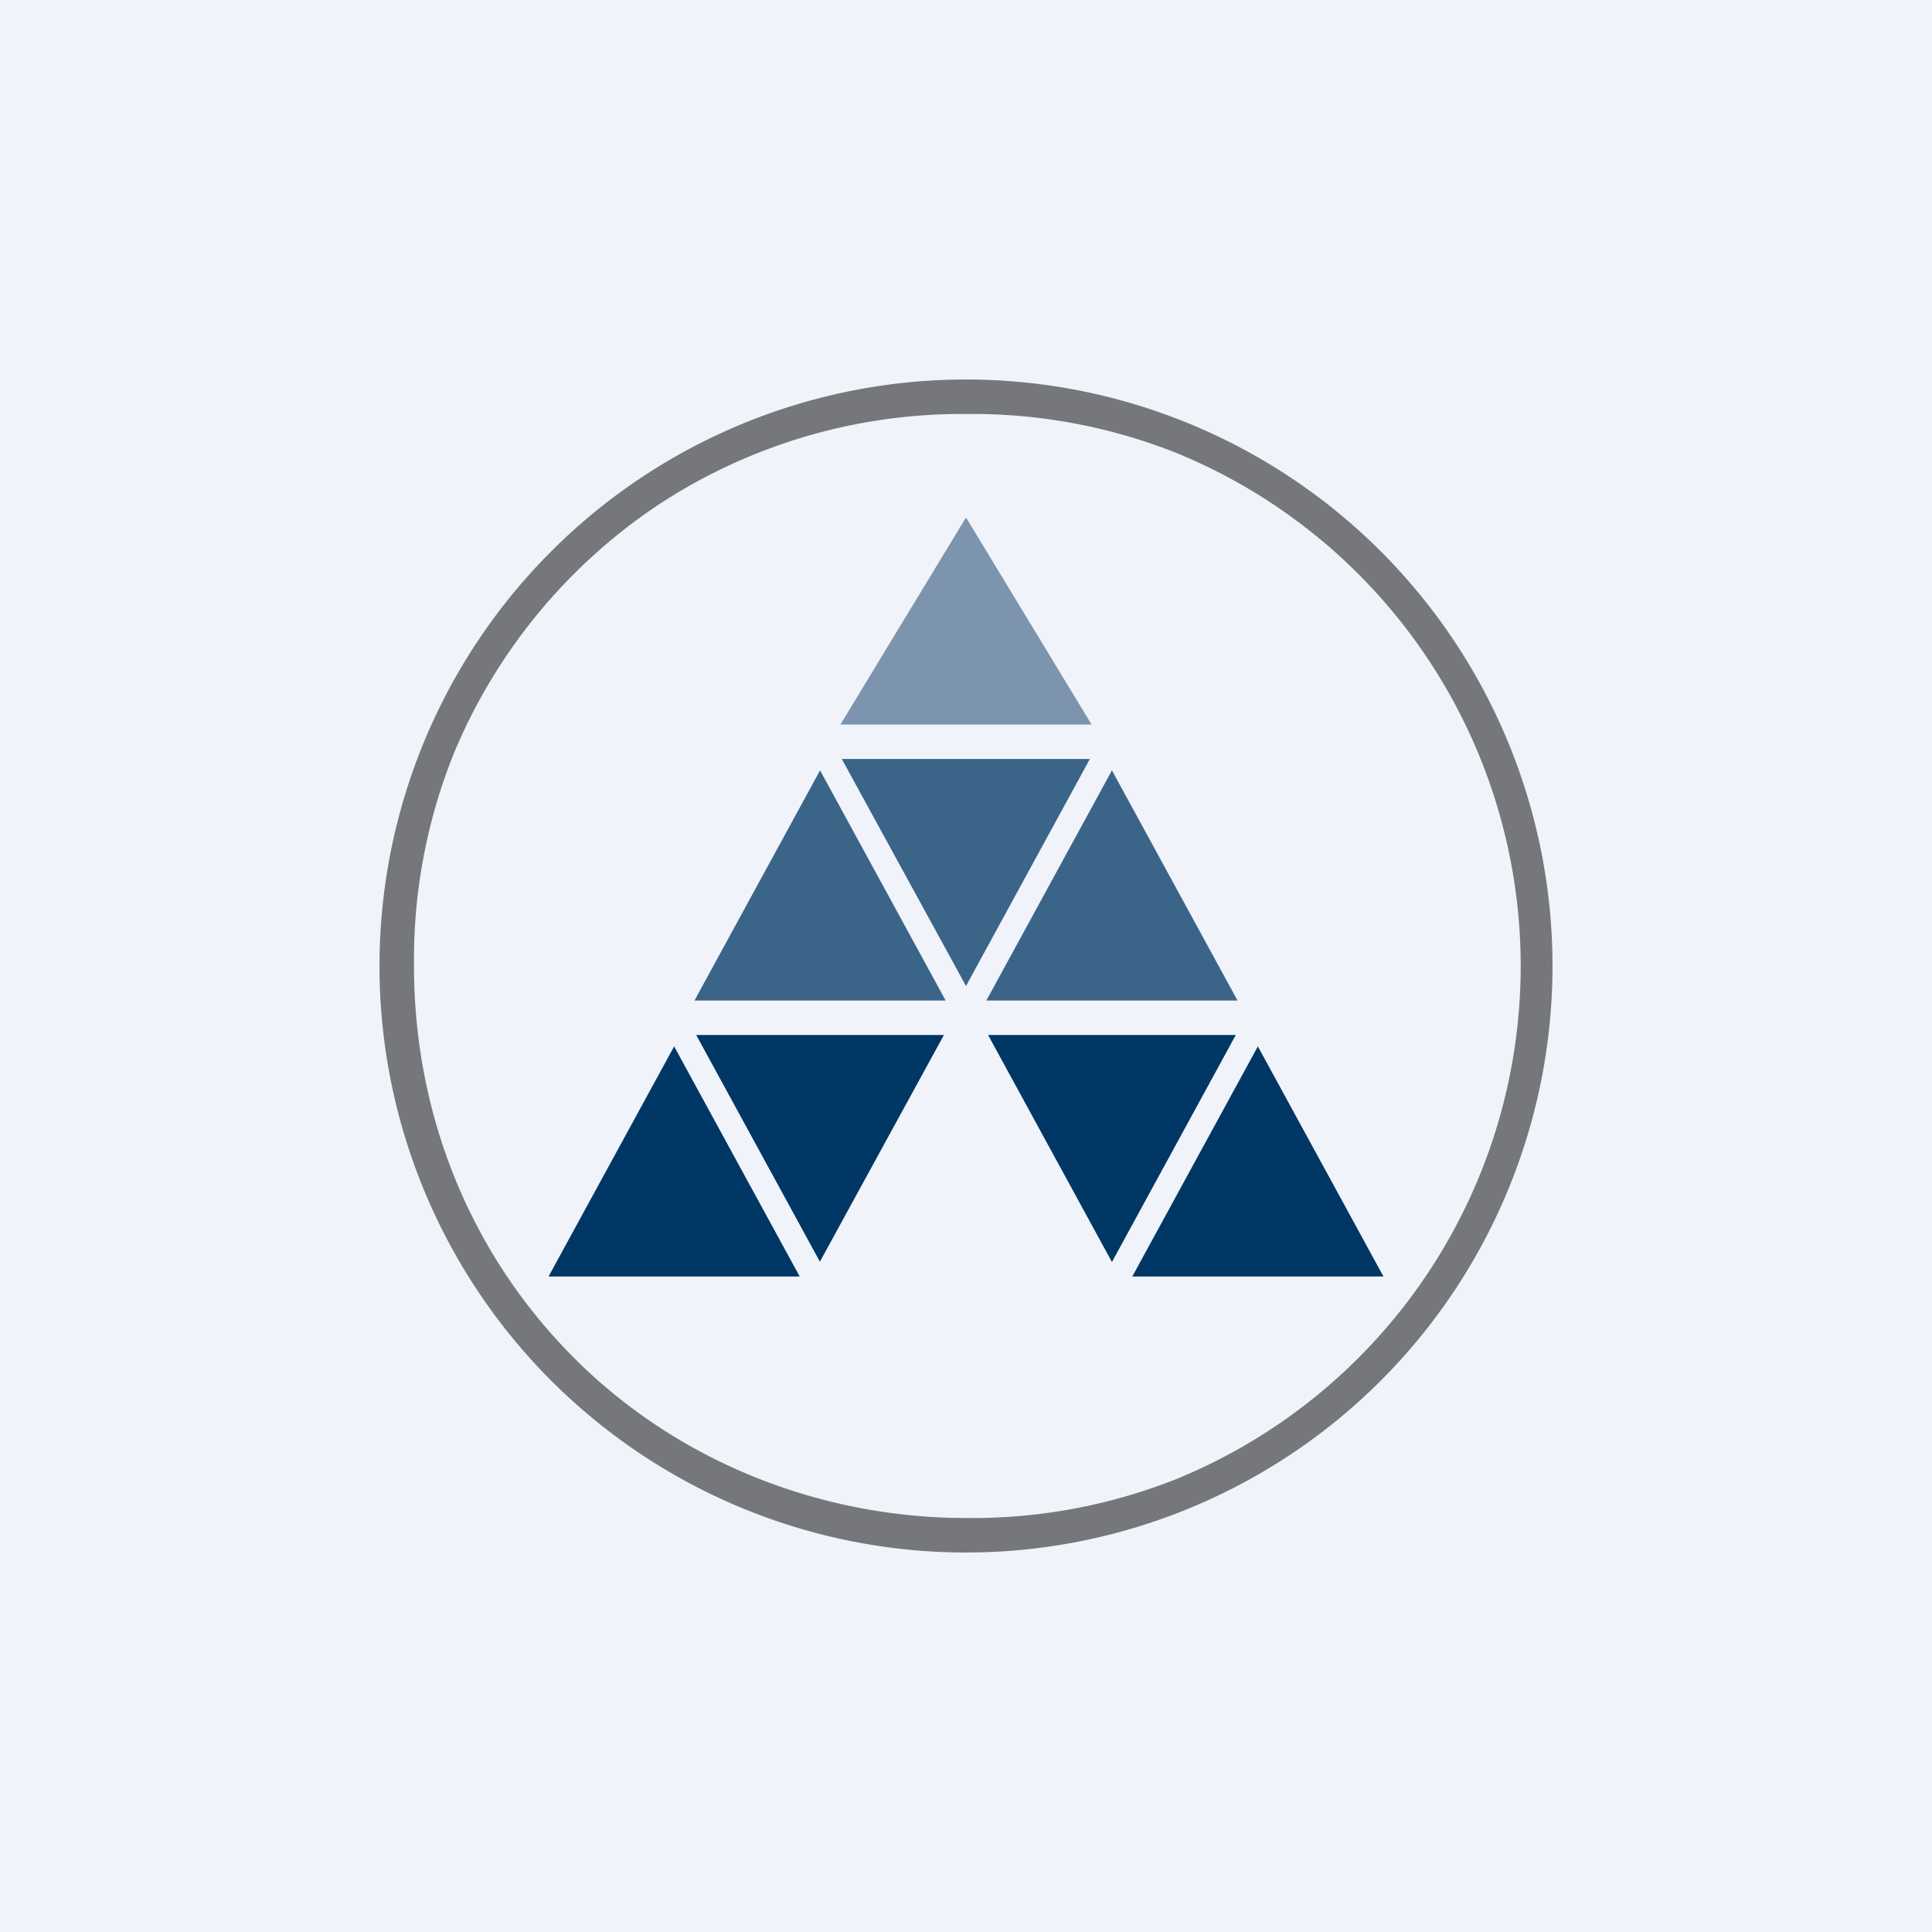
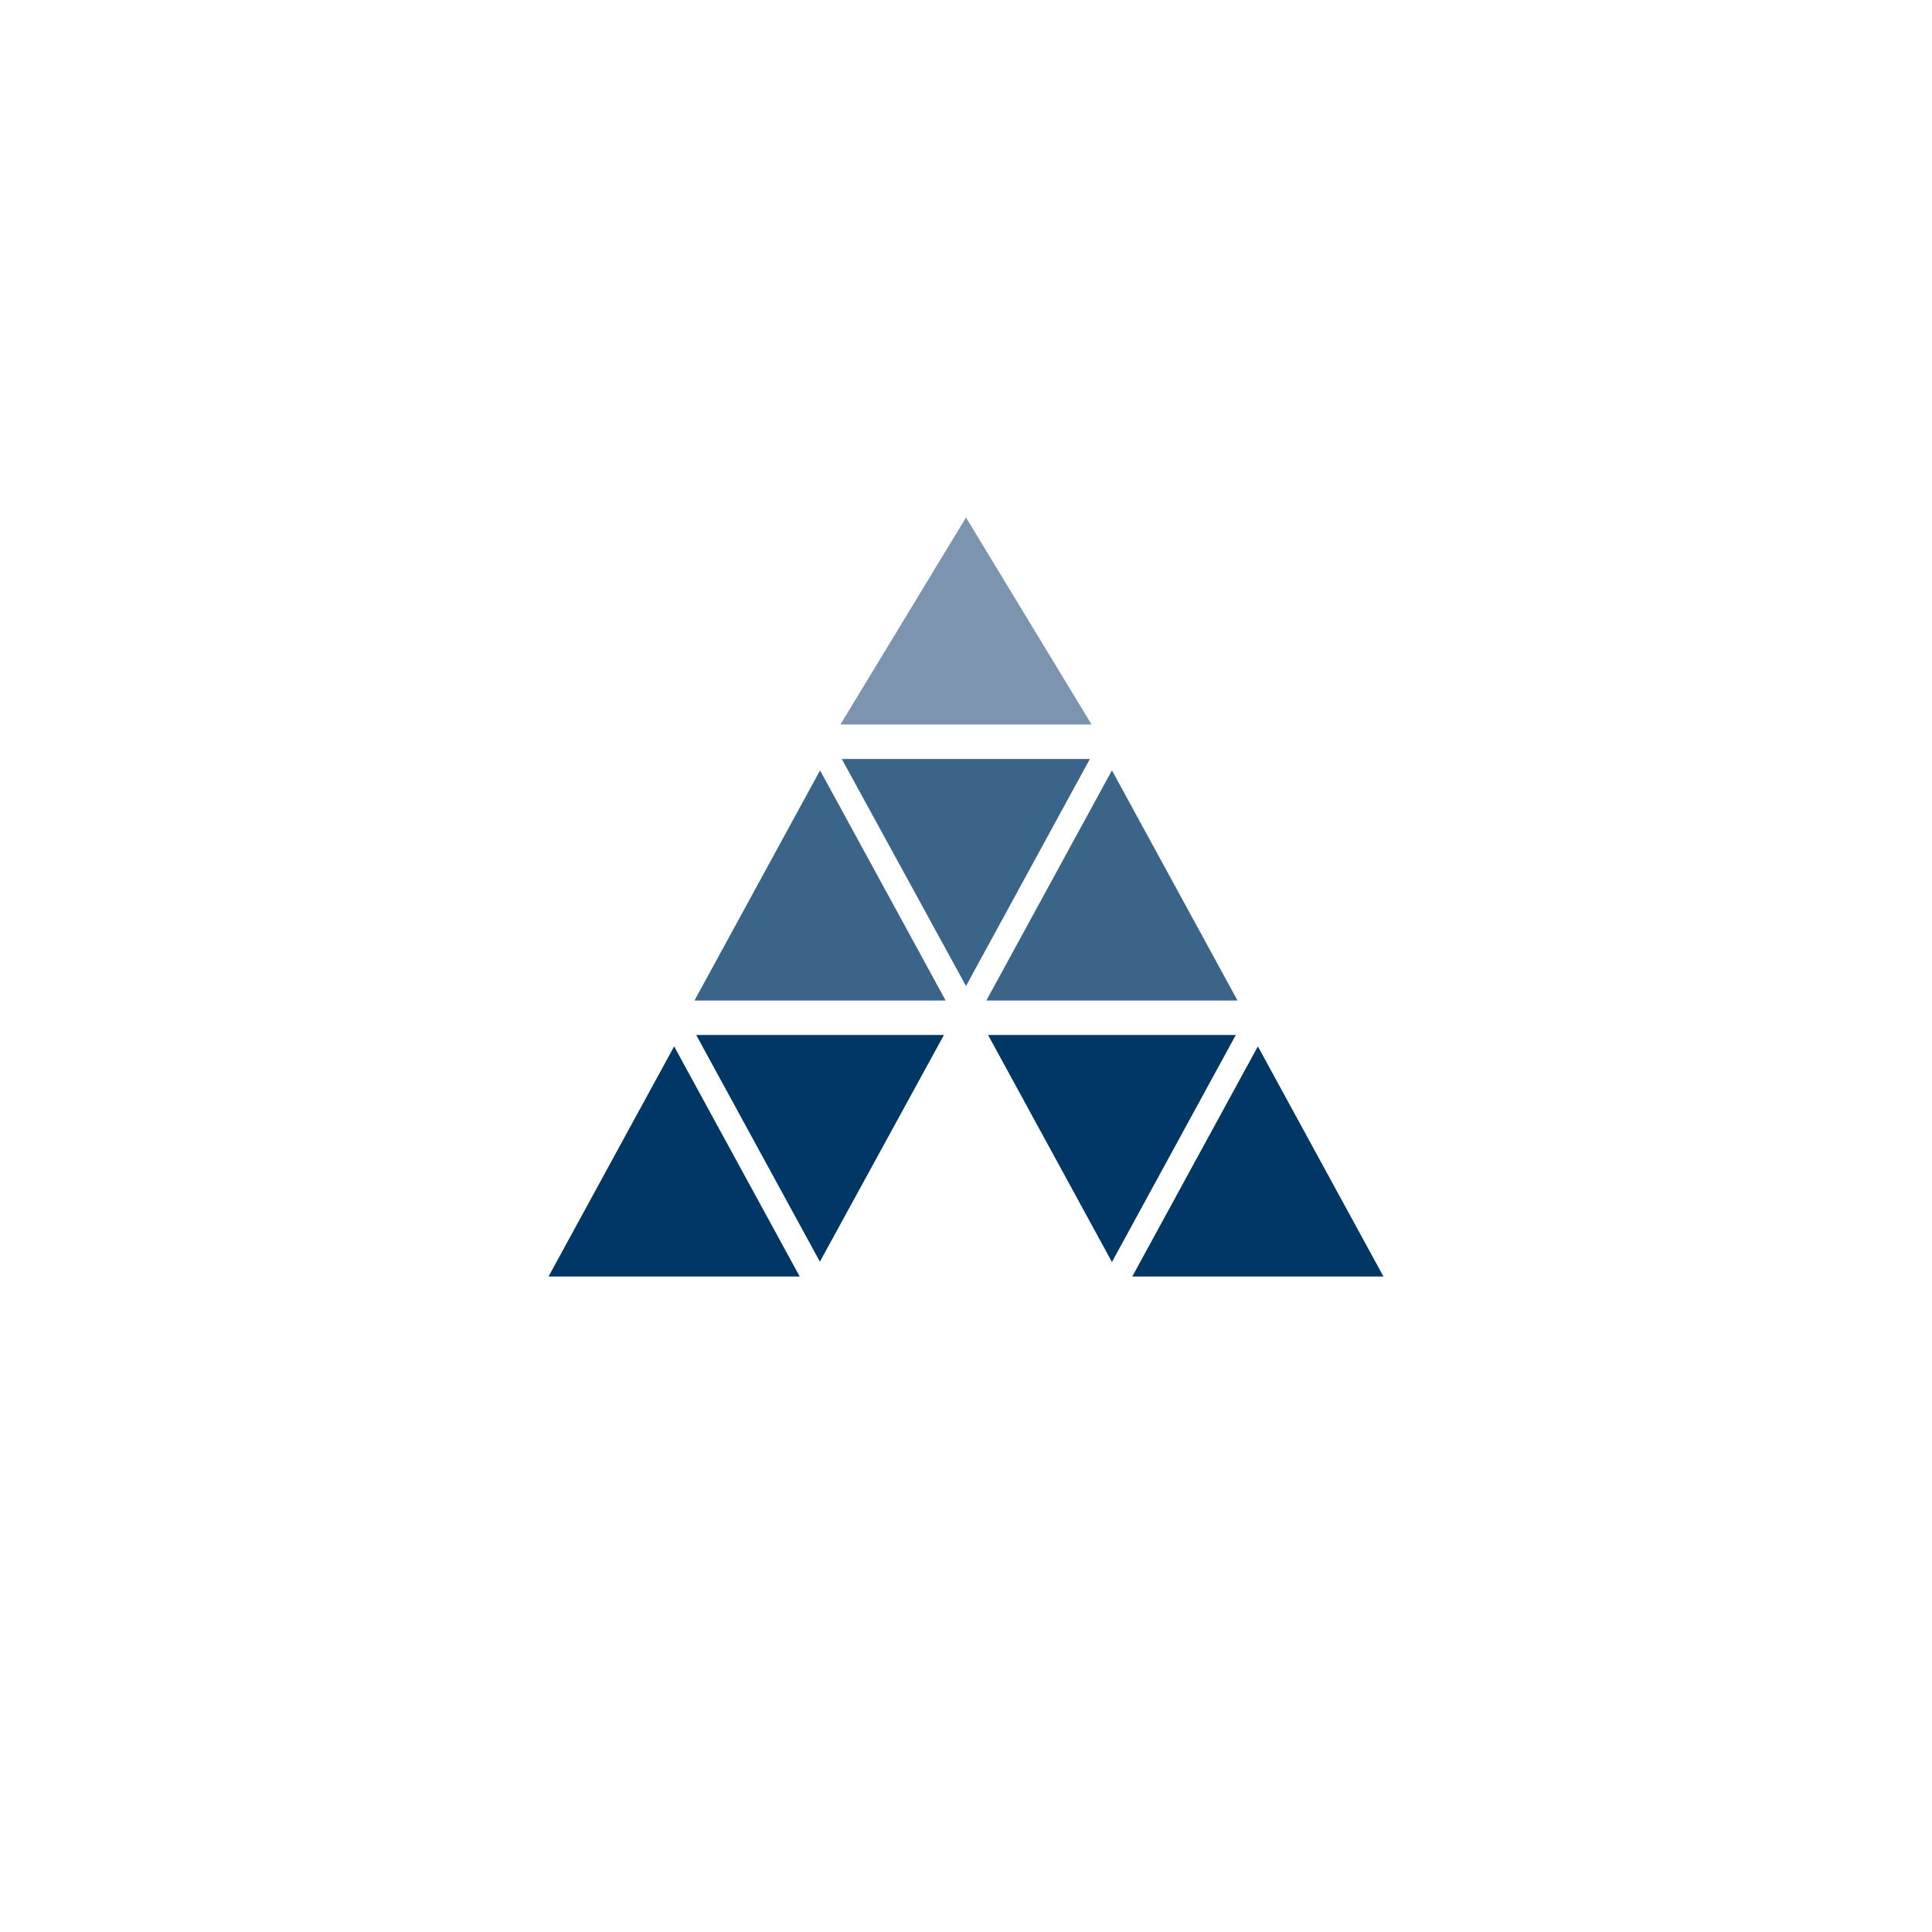
<svg xmlns="http://www.w3.org/2000/svg" width="56" height="56" viewBox="0 0 56 56">
-   <path fill="#F0F3FA" d="M0 0h56v56H0z" />
-   <path d="M28 45a17 17 0 1 1 0-34 17 17 0 0 1 0 34Zm0-33a16 16 0 0 0-8.93 2.64 16.07 16.07 0 0 0-5.92 7.21A16 16 0 0 0 12 28c0 4.26 1.6 8.32 4.64 11.36C19.63 42.36 23.77 44 28 44a16 16 0 0 0 6.15-1.15 16.07 16.07 0 0 0 0-29.7A16 16 0 0 0 28 12Z" fill="#76777A" />
  <path d="M24.36 21h7.28L28 15l-3.64 6Z" fill="#7C94AE" />
  <path d="M28 28.58 31.59 22H24.4L28 28.58Zm-7.87.42h7.28l-3.64-6.67L20.13 29Zm8.46 0 3.64-6.67L35.87 29h-7.28Z" fill="#3B6489" />
  <path d="M23.77 36.58 20.18 30h7.18l-3.6 6.58Zm-4.23-6.25L23.18 37H15.9l3.64-6.67ZM35.82 30h-7.18l3.59 6.58L35.82 30Zm-3 7 3.64-6.67L40.1 37h-7.28Z" fill="#003764" />
</svg>